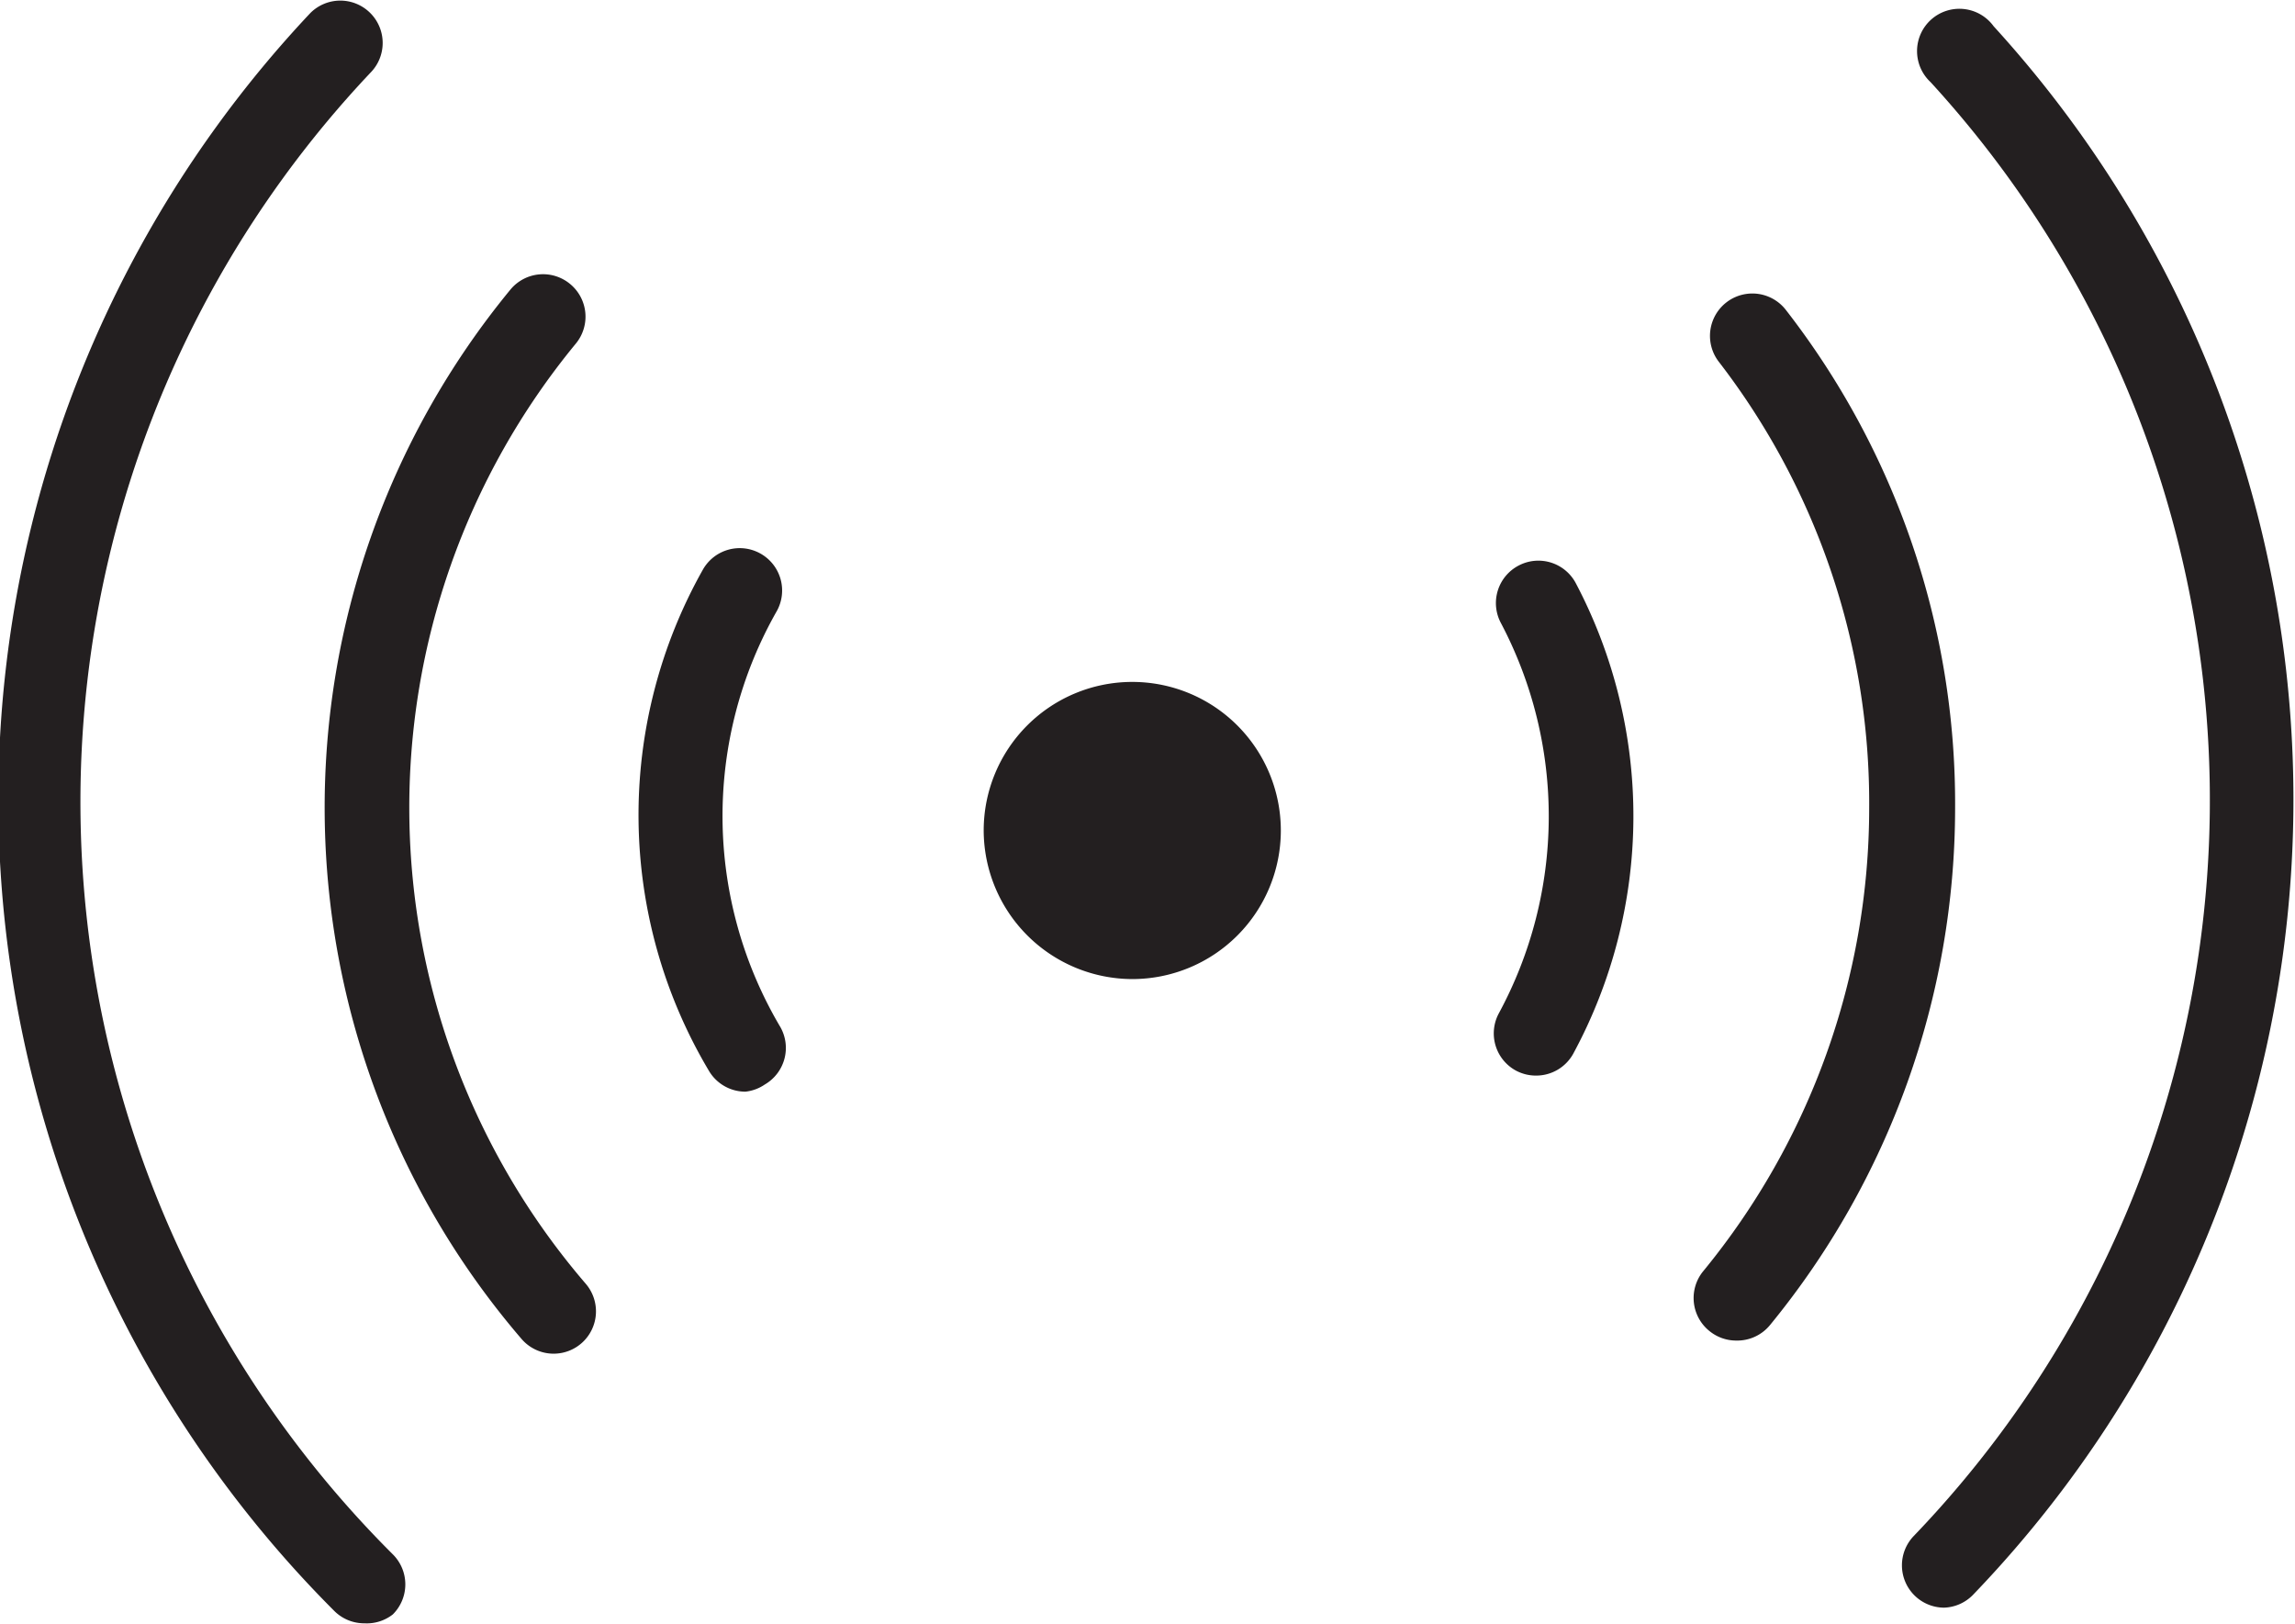
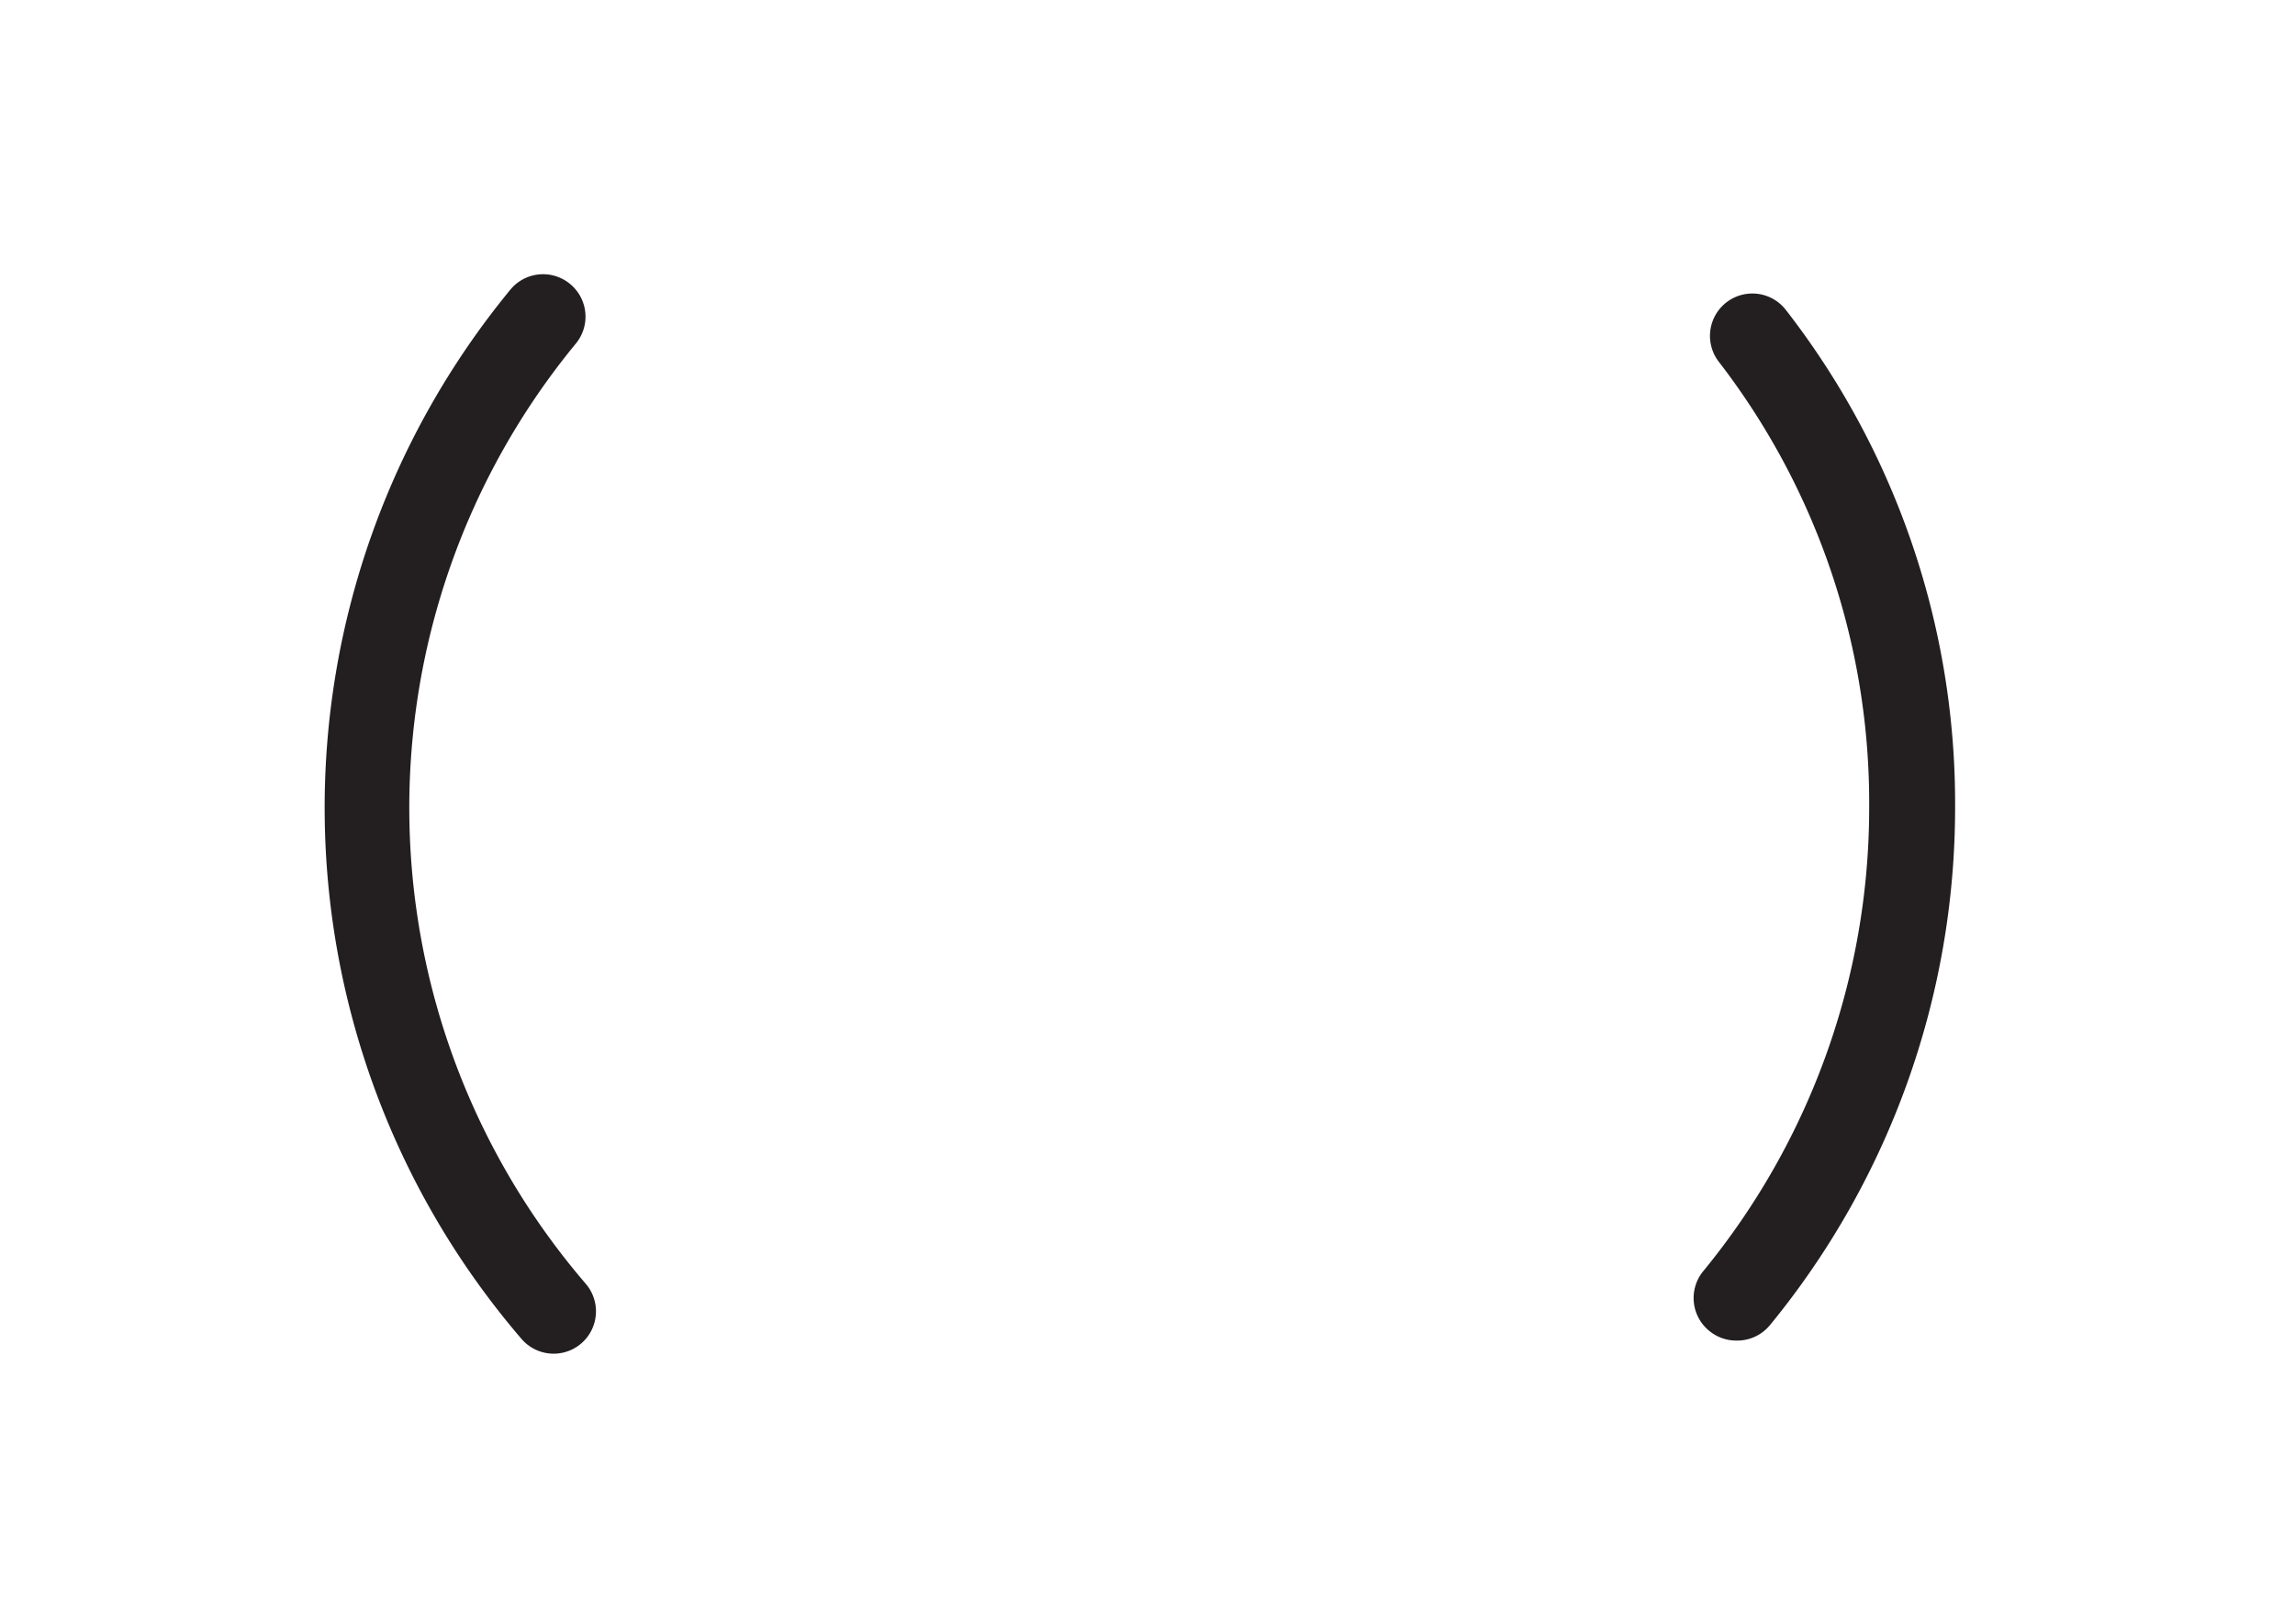
<svg xmlns="http://www.w3.org/2000/svg" role="presentation" viewBox="0 0 54.22 38.36">
  <defs>
    <style>.a{fill:#231f20;}</style>
  </defs>
-   <path class="a" d="M24,34.17a1,1,0,0,1-.86-.49A11.81,11.81,0,0,1,23,21.83a1,1,0,0,1,1.36-.37,1,1,0,0,1,.38,1.36,9.78,9.78,0,0,0,.09,9.83A1,1,0,0,1,24.46,34,1,1,0,0,1,24,34.17Z" transform="translate(-6.39 -8.38)" />
-   <path class="a" d="M42.68,33.79a1,1,0,0,1-.48-.12,1,1,0,0,1-.4-1.35,9.78,9.78,0,0,0,.05-9.22,1,1,0,0,1,.42-1.36,1,1,0,0,1,1.35.42,11.8,11.8,0,0,1-.06,11.11A1,1,0,0,1,42.68,33.79Z" transform="translate(-6.39 -8.38)" />
  <path class="a" d="M19.47,40.36a1,1,0,0,1-.76-.35,19.26,19.26,0,0,1-.26-24.79,1,1,0,0,1,1.41-.13,1,1,0,0,1,.14,1.4,17.25,17.25,0,0,0,.23,22.22,1,1,0,0,1-.76,1.65Z" transform="translate(-6.39 -8.38)" />
  <path class="a" d="M47.41,40.05a1,1,0,0,1-.64-.23,1,1,0,0,1-.14-1.41,17.25,17.25,0,0,0,3.92-10.94A17.07,17.07,0,0,0,47,16.93a1,1,0,1,1,1.58-1.23,19,19,0,0,1,4,11.77,19.28,19.28,0,0,1-4.37,12.21A1,1,0,0,1,47.41,40.05Z" transform="translate(-6.39 -8.38)" />
-   <path class="a" d="M15,46.73a1,1,0,0,1-.71-.29,27.11,27.11,0,0,1-.57-37.75,1,1,0,0,1,1.42,0,1,1,0,0,1,0,1.41,25.09,25.09,0,0,0,.53,35,1,1,0,0,1,0,1.42A1,1,0,0,1,15,46.73Z" transform="translate(-6.39 -8.38)" />
-   <path class="a" d="M52.32,46.36a1,1,0,0,1-.72-1.69A25.1,25.1,0,0,0,52,10.32,1,1,0,1,1,53.49,9,27.1,27.1,0,0,1,53,46.06,1,1,0,0,1,52.32,46.36Z" transform="translate(-6.39 -8.38)" />
-   <path class="a" d="M29.63,28a3.51,3.51,0,1,1,3.51,3.51A3.52,3.52,0,0,1,29.63,28" transform="translate(-6.39 -8.38)" />
</svg>